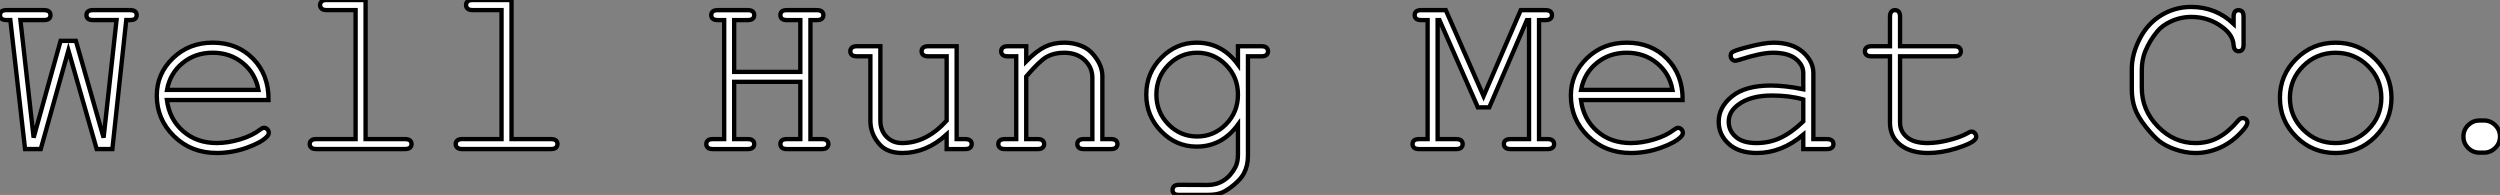
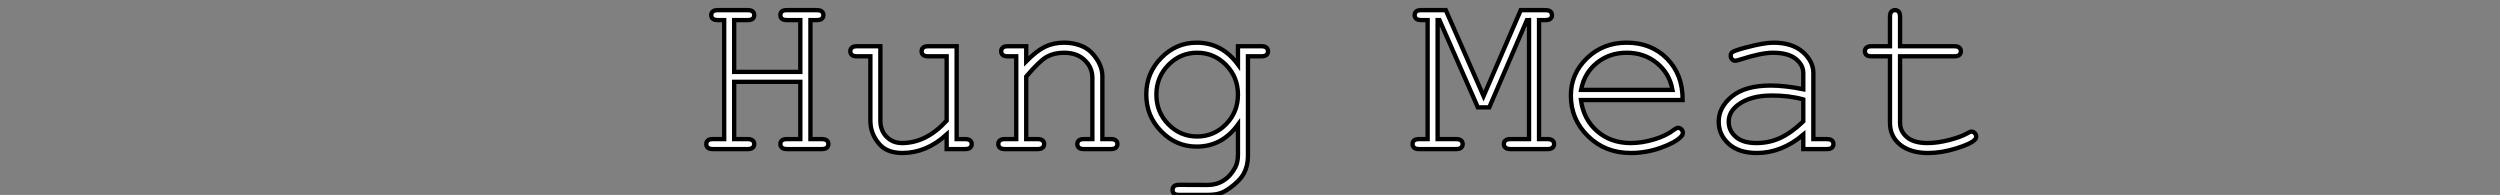
<svg xmlns="http://www.w3.org/2000/svg" viewBox="0.998 8.684 575.585 44.874">
  <rect x="0.998" y="8.684" width="575.585" height="44.874" fill="#808080" stroke="none" />
-   <path d="M30.08-29.70L26.88 0L23.27 0L16.76-22.72L10.39 0L6.78 0L3.39-29.70L2.54-29.70Q1.72-29.70 1.37-30.01Q1.01-30.32 1.01-30.84L1.01-30.84Q1.01-31.36 1.37-31.68Q1.72-31.99 2.54-31.99L2.54-31.99L11.07-31.99Q11.92-31.99 12.28-31.68Q12.63-31.36 12.63-30.84L12.63-30.84Q12.63-30.32 12.28-30.01Q11.92-29.70 11.07-29.70L11.07-29.70L5.71-29.70L8.75-2.63L14.96-24.91L18.48-24.91L24.86-2.63L27.84-29.70L22.45-29.70Q21.63-29.70 21.27-30.01Q20.92-30.32 20.92-30.84L20.92-30.84Q20.92-31.36 21.27-31.68Q21.63-31.99 22.45-31.99L22.45-31.99L30.93-31.99Q31.77-31.99 32.13-31.68Q32.48-31.36 32.48-30.84L32.48-30.84Q32.48-30.32 32.13-30.01Q31.77-29.70 30.93-29.70L30.93-29.70L30.08-29.70ZM62.84-11.29L62.84-11.29L39.43-11.29Q40.03-6.84 43.16-4.12Q46.29-1.39 50.91-1.39L50.91-1.39Q53.48-1.39 56.30-2.24Q59.12-3.09 60.89-4.48L60.89-4.48Q61.41-4.89 61.80-4.89L61.80-4.89Q62.23-4.89 62.56-4.55Q62.89-4.21 62.89-3.75L62.89-3.75Q62.89-3.28 62.45-2.84L62.45-2.84Q61.14-1.48 57.79-0.29Q54.44 0.90 50.91 0.90L50.91 0.90Q45.01 0.90 41.06-2.97Q37.11-6.84 37.11-12.33L37.11-12.33Q37.11-17.34 40.81-20.92Q44.52-24.50 49.98-24.50L49.98-24.50Q55.62-24.50 59.25-20.82Q62.89-17.14 62.84-11.29ZM39.46-13.62L60.51-13.62Q59.83-17.42 56.92-19.80Q54.00-22.18 49.98-22.18L49.98-22.18Q45.96-22.18 43.07-19.82Q40.17-17.47 39.46-13.62L39.46-13.62ZM76.26-34.32L85.18-34.32L85.18-2.30L94.20-2.30Q95.05-2.30 95.40-1.98Q95.76-1.67 95.76-1.15L95.76-1.15Q95.76-0.66 95.40-0.33Q95.05 0 94.20 0L94.20 0L73.86 0Q73.04 0 72.68-0.33Q72.32-0.66 72.32-1.15L72.32-1.15Q72.32-1.67 72.68-1.98Q73.04-2.30 73.86-2.30L73.86-2.30L82.88-2.30L82.88-31.99L76.26-31.99Q75.44-31.99 75.07-32.32Q74.70-32.65 74.70-33.17L74.70-33.17Q74.70-33.66 75.06-33.99Q75.41-34.32 76.26-34.32L76.26-34.32ZM109.87-34.32L118.78-34.32L118.78-2.30L127.80-2.30Q128.65-2.30 129.01-1.98Q129.36-1.67 129.36-1.15L129.36-1.15Q129.36-0.66 129.01-0.33Q128.65 0 127.80 0L127.80 0L107.46 0Q106.64 0 106.29-0.33Q105.93-0.66 105.93-1.15L105.93-1.15Q105.93-1.67 106.29-1.98Q106.64-2.30 107.46-2.30L107.46-2.30L116.48-2.30L116.48-31.99L109.87-31.99Q109.05-31.99 108.68-32.32Q108.31-32.65 108.31-33.17L108.31-33.17Q108.31-33.66 108.66-33.99Q109.02-34.32 109.87-34.32L109.87-34.32Z" fill="white" stroke="black" transform="translate(0 0) scale(1 1) translate(-0.012 43.004)" />
  <path d="M24.58-2.30L24.58-15.48L9.35-15.48L9.35-2.30L12.44-2.30Q13.26-2.30 13.62-1.98Q13.97-1.67 13.97-1.15L13.97-1.15Q13.97-0.66 13.62-0.33Q13.26 0 12.44 0L12.44 0L4.46 0Q3.64 0 3.28-0.33Q2.93-0.66 2.93-1.15L2.93-1.15Q2.93-1.67 3.28-1.98Q3.64-2.30 4.46-2.30L4.46-2.30L7.05-2.30L7.05-29.70L5.63-29.70Q4.79-29.70 4.43-30.01Q4.07-30.32 4.07-30.84L4.07-30.84Q4.07-31.36 4.43-31.68Q4.79-31.99 5.63-31.99L5.63-31.99L12.44-31.99Q13.26-31.99 13.62-31.68Q13.97-31.36 13.97-30.84L13.97-30.84Q13.97-30.32 13.62-30.01Q13.26-29.70 12.44-29.70L12.44-29.70L9.35-29.70L9.35-17.77L24.58-17.77L24.58-29.70L21.52-29.70Q20.70-29.70 20.34-30.01Q19.99-30.32 19.99-30.84L19.99-30.84Q19.99-31.36 20.33-31.68Q20.67-31.99 21.52-31.99L21.52-31.99L28.33-31.99Q29.18-31.99 29.53-31.68Q29.89-31.36 29.89-30.84L29.89-30.84Q29.89-30.32 29.53-30.01Q29.18-29.70 28.33-29.70L28.33-29.70L26.91-29.70L26.91-2.30L29.50-2.30Q30.32-2.30 30.68-1.98Q31.04-1.67 31.04-1.15L31.04-1.15Q31.04-0.66 30.68-0.33Q30.32 0 29.50 0L29.50 0L21.52 0Q20.70 0 20.34-0.33Q19.99-0.66 19.99-1.15L19.99-1.15Q19.99-1.67 20.33-1.98Q20.67-2.30 21.52-2.30L21.52-2.30L24.58-2.30ZM62.51 0L58.27 0L58.27-3.36Q53.57 0.90 48.10 0.90L48.10 0.90Q44.73 0.90 42.98-0.93L42.98-0.93Q40.71-3.34 40.71-6.54L40.71-6.54L40.71-21.36L37.63-21.36Q36.80-21.36 36.45-21.68Q36.09-22.01 36.09-22.53L36.09-22.53Q36.09-23.02 36.45-23.35Q36.80-23.68 37.63-23.68L37.63-23.68L43.01-23.68L43.01-6.54Q43.01-4.29 44.43-2.84Q45.86-1.39 47.99-1.39L47.99-1.39Q53.59-1.39 58.27-6.54L58.27-6.54L58.27-21.36L54.03-21.36Q53.21-21.36 52.86-21.68Q52.50-22.01 52.50-22.53L52.50-22.53Q52.50-23.02 52.86-23.35Q53.21-23.68 54.03-23.68L54.03-23.68L60.57-23.68L60.57-2.30L62.51-2.30Q63.33-2.30 63.68-1.98Q64.04-1.67 64.04-1.15L64.04-1.15Q64.04-0.66 63.68-0.33Q63.33 0 62.51 0L62.51 0ZM72.35-23.68L76.59-23.68L76.59-20.21Q79.00-22.64 80.94-23.57Q82.88-24.50 85.31-24.50L85.31-24.50Q87.94-24.50 90.10-23.38L90.10-23.38Q91.63-22.56 92.87-20.66Q94.12-18.76 94.12-16.76L94.12-16.76L94.12-2.30L96.06-2.30Q96.88-2.30 97.23-1.98Q97.59-1.67 97.59-1.15L97.59-1.15Q97.59-0.66 97.23-0.33Q96.88 0 96.06 0L96.06 0L89.91 0Q89.06 0 88.70-0.33Q88.35-0.66 88.35-1.15L88.35-1.15Q88.35-1.67 88.70-1.98Q89.06-2.30 89.91-2.30L89.91-2.30L91.82-2.30L91.82-16.38Q91.82-18.81 90.04-20.49Q88.27-22.18 85.29-22.18L85.29-22.18Q83.02-22.18 81.35-21.26Q79.68-20.34 76.59-16.71L76.59-16.71L76.59-2.30L79.19-2.30Q80.01-2.30 80.36-1.98Q80.72-1.67 80.72-1.15L80.72-1.15Q80.72-0.66 80.36-0.33Q80.01 0 79.19 0L79.19 0L71.70 0Q70.88 0 70.52-0.33Q70.16-0.66 70.16-1.15L70.16-1.15Q70.16-1.67 70.52-1.98Q70.88-2.30 71.70-2.30L71.70-2.30L74.29-2.30L74.29-21.36L72.35-21.36Q71.53-21.36 71.18-21.68Q70.82-22.01 70.82-22.53L70.82-22.53Q70.82-23.02 71.18-23.35Q71.53-23.68 72.35-23.68L72.35-23.68ZM125.34-19.47L125.34-19.47L125.34-23.68L130.73-23.68Q131.55-23.68 131.91-23.35Q132.26-23.02 132.26-22.50L132.26-22.50Q132.26-22.01 131.91-21.68Q131.55-21.36 130.73-21.36L130.73-21.36L127.64-21.36L127.64 1.59Q127.64 3.88 126.66 5.69L126.66 5.69Q126 6.89 124.47 8.18Q122.94 9.46 121.68 10.01Q120.42 10.55 118.32 10.55L118.32 10.55L111.81 10.55Q110.99 10.55 110.63 10.24Q110.28 9.93 110.28 9.41L110.28 9.41Q110.28 8.89 110.63 8.56Q110.99 8.23 111.81 8.23L111.81 8.23L118.40 8.26Q120.42 8.26 122.05 7.22Q123.68 6.18 124.74 4.18L124.74 4.18Q125.34 3.04 125.34 1.26L125.34 1.26L125.34-5.63Q121.65-0.57 115.83-0.57L115.83-0.57Q111.10-0.57 107.67-4.09Q104.23-7.60 104.23-12.55L104.23-12.55Q104.23-17.50 107.67-21Q111.10-24.50 115.83-24.50L115.83-24.50Q121.65-24.50 125.34-19.47ZM125.34-12.55L125.34-12.55Q125.34-16.60 122.57-19.39Q119.79-22.18 115.94-22.18L115.94-22.18Q112.08-22.18 109.32-19.37Q106.56-16.57 106.56-12.55L106.56-12.55Q106.56-8.50 109.32-5.70Q112.08-2.90 115.94-2.90L115.94-2.90Q119.79-2.90 122.57-5.70Q125.34-8.50 125.34-12.55Z" fill="white" stroke="black" transform="translate(161.605 0) scale(1 1) translate(-0.926 43.008)" />
  <path d="M26.99-29.70L18.32-9.60L15.70-9.60L6.86-29.70L6.43-29.70L6.43-2.30L10.66-2.30Q11.48-2.30 11.84-1.98Q12.20-1.67 12.20-1.15L12.20-1.15Q12.20-0.66 11.84-0.33Q11.48 0 10.66 0L10.66 0L2.19 0Q1.37 0 1.01-0.33Q0.66-0.66 0.66-1.15L0.66-1.15Q0.66-1.67 1.01-1.98Q1.37-2.30 2.19-2.30L2.19-2.30L4.13-2.30L4.13-29.70L2.68-29.70Q1.86-29.70 1.50-30.01Q1.15-30.32 1.15-30.84L1.15-30.84Q1.15-31.36 1.50-31.68Q1.86-31.99 2.68-31.99L2.68-31.99L8.31-31.99L17.01-12.20L25.57-31.99L31.20-31.99Q32.05-31.99 32.40-31.68Q32.76-31.36 32.76-30.84L32.76-30.84Q32.76-30.32 32.40-30.01Q32.05-29.70 31.20-29.70L31.20-29.70L29.78-29.70L29.78-2.30L31.69-2.30Q32.54-2.30 32.89-1.98Q33.25-1.67 33.25-1.15L33.25-1.15Q33.25-0.66 32.89-0.33Q32.54 0 31.69 0L31.69 0L23.24 0Q22.42 0 22.05-0.33Q21.68-0.66 21.68-1.15L21.68-1.15Q21.68-1.67 22.04-1.98Q22.39-2.30 23.24-2.30L23.24-2.30L27.48-2.30L27.48-29.70L26.99-29.70ZM62.84-11.29L62.84-11.29L39.43-11.29Q40.03-6.84 43.16-4.12Q46.29-1.39 50.91-1.39L50.91-1.39Q53.48-1.39 56.30-2.24Q59.12-3.09 60.89-4.48L60.89-4.48Q61.41-4.89 61.80-4.89L61.80-4.89Q62.23-4.89 62.56-4.55Q62.89-4.21 62.89-3.75L62.89-3.75Q62.89-3.28 62.45-2.84L62.45-2.84Q61.14-1.48 57.79-0.29Q54.44 0.90 50.91 0.90L50.91 0.90Q45.01 0.90 41.06-2.97Q37.11-6.84 37.11-12.33L37.11-12.33Q37.11-17.34 40.81-20.92Q44.52-24.50 49.98-24.50L49.98-24.50Q55.62-24.50 59.25-20.82Q62.89-17.14 62.84-11.29ZM39.46-13.62L60.51-13.62Q59.83-17.42 56.92-19.80Q54.00-22.18 49.98-22.18L49.98-22.18Q45.96-22.18 43.07-19.82Q40.17-17.47 39.46-13.62L39.46-13.62ZM96.00 0L90.62 0L90.62-3.31Q85.61 0.90 79.93 0.90L79.93 0.90Q75.80 0.90 73.47-1.19Q71.15-3.28 71.15-6.32L71.15-6.32Q71.15-9.65 74.21-12.14Q77.27-14.63 83.15-14.63L83.15-14.63Q84.74-14.63 86.60-14.42Q88.46-14.22 90.62-13.78L90.62-13.78L90.62-17.50Q90.62-19.39 88.87-20.78Q87.12-22.18 83.62-22.18L83.62-22.18Q80.94-22.18 76.10-20.62L76.10-20.62Q75.22-20.34 74.98-20.34L74.98-20.34Q74.54-20.34 74.22-20.67Q73.91-21 73.91-21.49L73.91-21.49Q73.91-21.96 74.18-22.23L74.18-22.23Q74.57-22.64 77.27-23.35L77.27-23.35Q81.54-24.50 83.73-24.50L83.73-24.50Q88.07-24.50 90.51-22.35Q92.94-20.21 92.94-17.50L92.94-17.50L92.94-2.30L96.00-2.30Q96.85-2.30 97.21-1.98Q97.56-1.67 97.56-1.15L97.56-1.15Q97.56-0.66 97.21-0.33Q96.85 0 96.00 0L96.00 0ZM90.62-6.37L90.62-11.43Q89.00-11.89 87.20-12.11Q85.39-12.33 83.40-12.33L83.40-12.33Q78.39-12.33 75.58-10.17L75.58-10.17Q73.45-8.56 73.45-6.32L73.45-6.32Q73.45-4.24 75.07-2.82Q76.70-1.39 79.82-1.39L79.82-1.39Q82.80-1.39 85.35-2.58Q87.91-3.77 90.62-6.37L90.62-6.37ZM112.90-30.46L112.90-23.68L125.37-23.68Q126.19-23.68 126.55-23.35Q126.90-23.02 126.90-22.50L126.90-22.50Q126.90-22.01 126.55-21.68Q126.19-21.36 125.37-21.36L125.37-21.36L112.90-21.36L112.90-6.07Q112.90-4.07 114.50-2.73Q116.10-1.39 119.19-1.39L119.19-1.39Q121.52-1.39 124.22-2.09Q126.93-2.79 128.43-3.66L128.43-3.66Q128.98-4.02 129.34-4.02L129.34-4.02Q129.77-4.02 130.10-3.68Q130.43-3.34 130.43-2.87L130.43-2.87Q130.43-2.46 130.07-2.11L130.07-2.11Q129.20-1.20 125.82-0.15Q122.45 0.90 119.36 0.90L119.36 0.90Q115.34 0.90 112.96-0.98Q110.58-2.87 110.58-6.07L110.58-6.07L110.58-21.36L106.34-21.36Q105.52-21.36 105.16-21.68Q104.81-22.01 104.81-22.53L104.81-22.53Q104.81-23.02 105.16-23.35Q105.52-23.68 106.34-23.68L106.34-23.68L110.58-23.68L110.58-30.46Q110.58-31.28 110.91-31.64Q111.23-31.99 111.73-31.99L111.73-31.99Q112.25-31.99 112.57-31.64Q112.90-31.28 112.90-30.46L112.90-30.46Z" fill="white" stroke="black" transform="translate(326.211 0) scale(1 1) translate(-0.656 43.008)" />
-   <path d="M26.91-28.85L26.91-28.85L26.91-30.46Q26.91-31.28 27.22-31.64Q27.54-31.99 28.05-31.99L28.05-31.99Q28.57-31.99 28.89-31.64Q29.20-31.28 29.20-30.46L29.20-30.46L29.20-24.09Q29.20-23.24 28.89-22.89Q28.57-22.53 28.05-22.53L28.05-22.53Q27.59-22.53 27.28-22.86Q26.96-23.19 26.91-23.93L26.91-23.93Q26.77-26.22 24.42-28L24.42-28Q21.25-30.43 17.20-30.43L17.20-30.43Q14.55-30.43 12.20-29.26L12.20-29.26Q10.45-28.41 9.41-27.18L9.41-27.18Q7.60-25.05 6.54-22.45L6.54-22.45Q5.77-20.54 5.77-18.13L5.77-18.13L5.77-14.11Q5.77-8.97 9.49-5.18Q13.21-1.39 18.13-1.39L18.13-1.39Q21.08-1.39 23.42-2.68Q25.76-3.96 27.95-6.56L27.95-6.56Q28.41-7.14 28.98-7.14L28.98-7.14Q29.48-7.14 29.78-6.84Q30.08-6.54 30.08-6.07L30.08-6.07Q30.08-5.44 28.90-4.16L28.90-4.16Q26.66-1.64 23.86-0.37Q21.05 0.90 18.18 0.90L18.18 0.90Q15.70 0.90 13.13-0.05L13.13-0.05Q11.16-0.79 9.87-1.78Q8.59-2.76 6.71-5.10Q4.84-7.44 4.16-9.42Q3.47-11.40 3.47-13.78L3.47-13.78L3.47-18.46Q3.47-21.85 5.29-25.39Q7.11-28.93 10.27-30.83Q13.43-32.73 17.12-32.73L17.12-32.73Q22.80-32.73 26.91-28.85ZM63.25-11.79L63.25-11.79Q63.25-6.54 59.49-2.82Q55.73 0.90 50.42 0.90L50.42 0.90Q45.06 0.90 41.32-2.83Q37.57-6.56 37.57-11.79L37.57-11.79Q37.57-17.04 41.32-20.77Q45.06-24.50 50.42-24.50L50.42-24.50Q55.73-24.50 59.49-20.78Q63.25-17.06 63.25-11.79ZM60.92-11.79L60.92-11.79Q60.92-16.11 57.85-19.14Q54.77-22.18 50.39-22.18L50.39-22.18Q46.02-22.18 42.94-19.13Q39.87-16.08 39.87-11.79L39.87-11.79Q39.87-7.52 42.94-4.46Q46.02-1.39 50.39-1.39L50.39-1.39Q54.77-1.39 57.85-4.44Q60.92-7.49 60.92-11.79ZM83.54-6.59L83.54-6.59L84.52-6.59Q86.05-6.59 87.14-5.51Q88.24-4.43 88.24-2.90L88.24-2.90Q88.24-1.31 87.13-0.25Q86.02 0.82 84.52 0.82L84.52 0.82L83.54 0.82Q82.00 0.82 80.91-0.26Q79.82-1.34 79.82-2.87L79.82-2.87Q79.82-4.46 80.92-5.52Q82.03-6.59 83.54-6.59Z" fill="white" stroke="black" transform="translate(488.816 0) scale(1 1) translate(-0.473 43.012)" />
</svg>